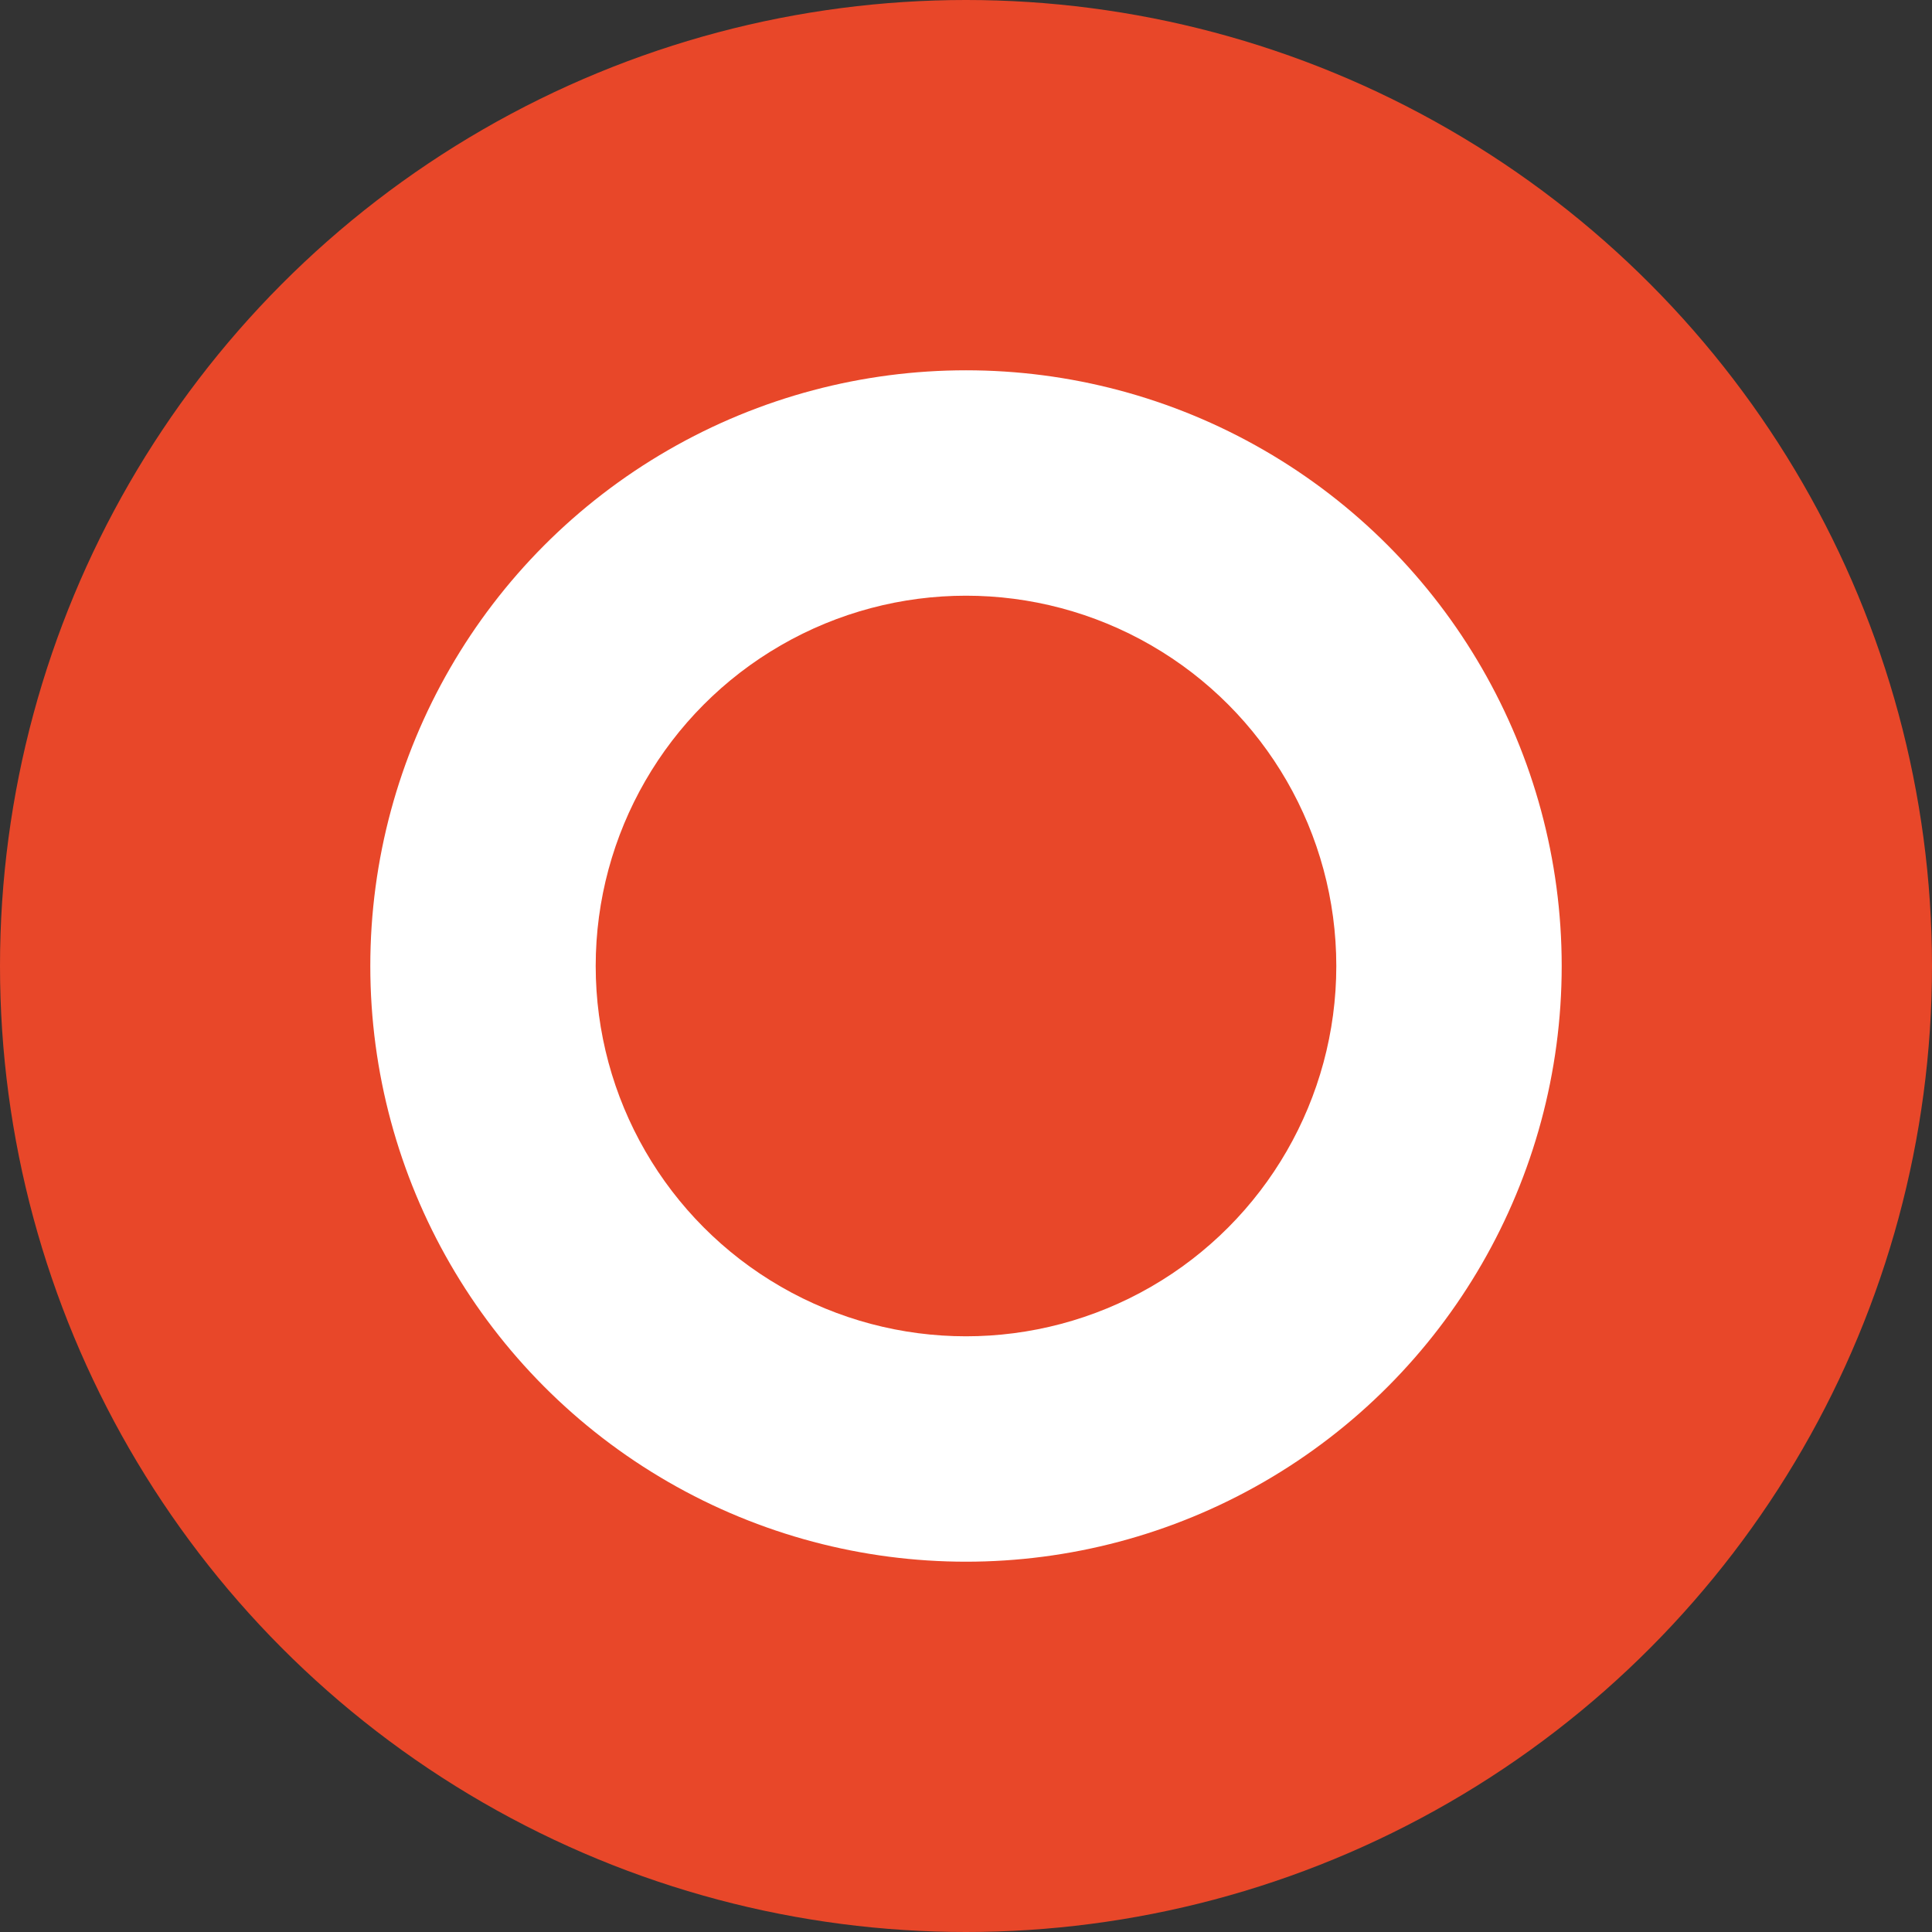
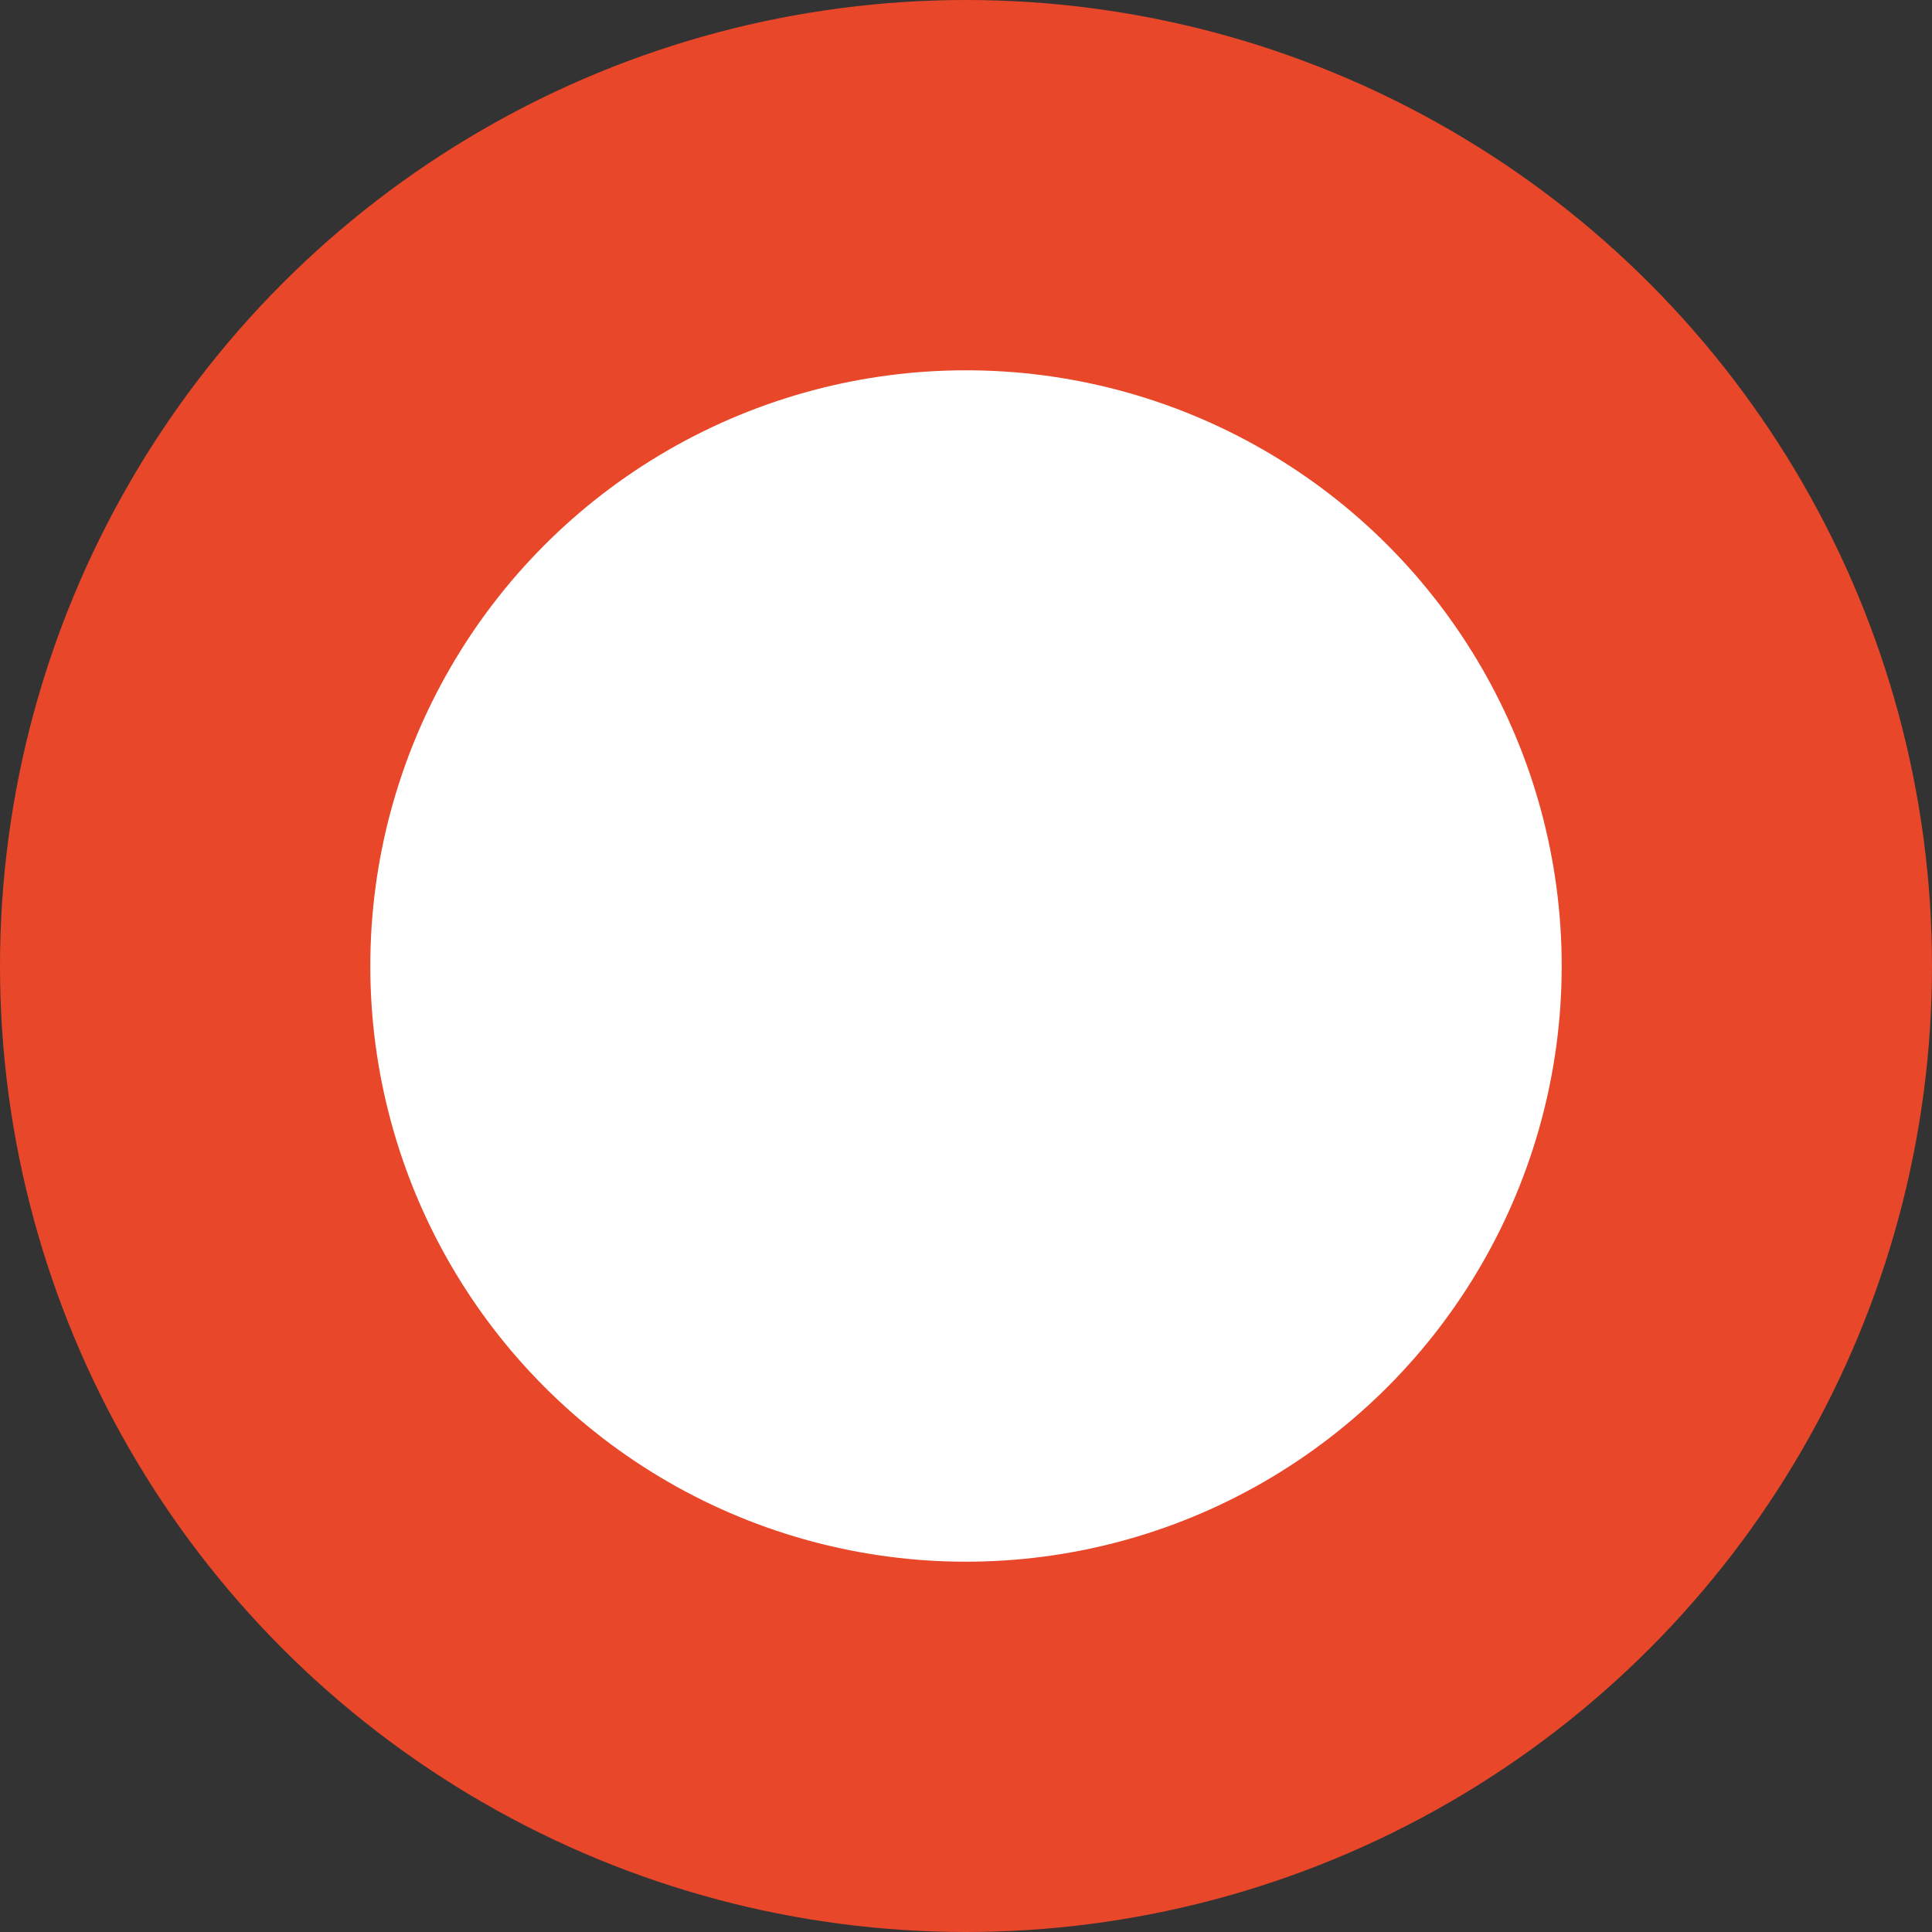
<svg xmlns="http://www.w3.org/2000/svg" id="a" width="60" height="60" viewBox="0 0 60 60">
  <rect x="0" y="0" width="60" height="60" fill="#333333" stroke="none" />
  <defs>
    <style>.c{fill:none;}.d{fill:#fff;}.e{fill:#e84729;}.f{clip-path:url(#b);}</style>
    <clipPath id="b">
      <rect class="c" width="60" height="60" />
    </clipPath>
  </defs>
  <g class="f">
    <circle class="e" cx="30" cy="30" r="30" />
    <circle class="d" cx="30" cy="30" r="18.5" />
-     <circle class="e" cx="30" cy="30" r="11.5" />
  </g>
</svg>